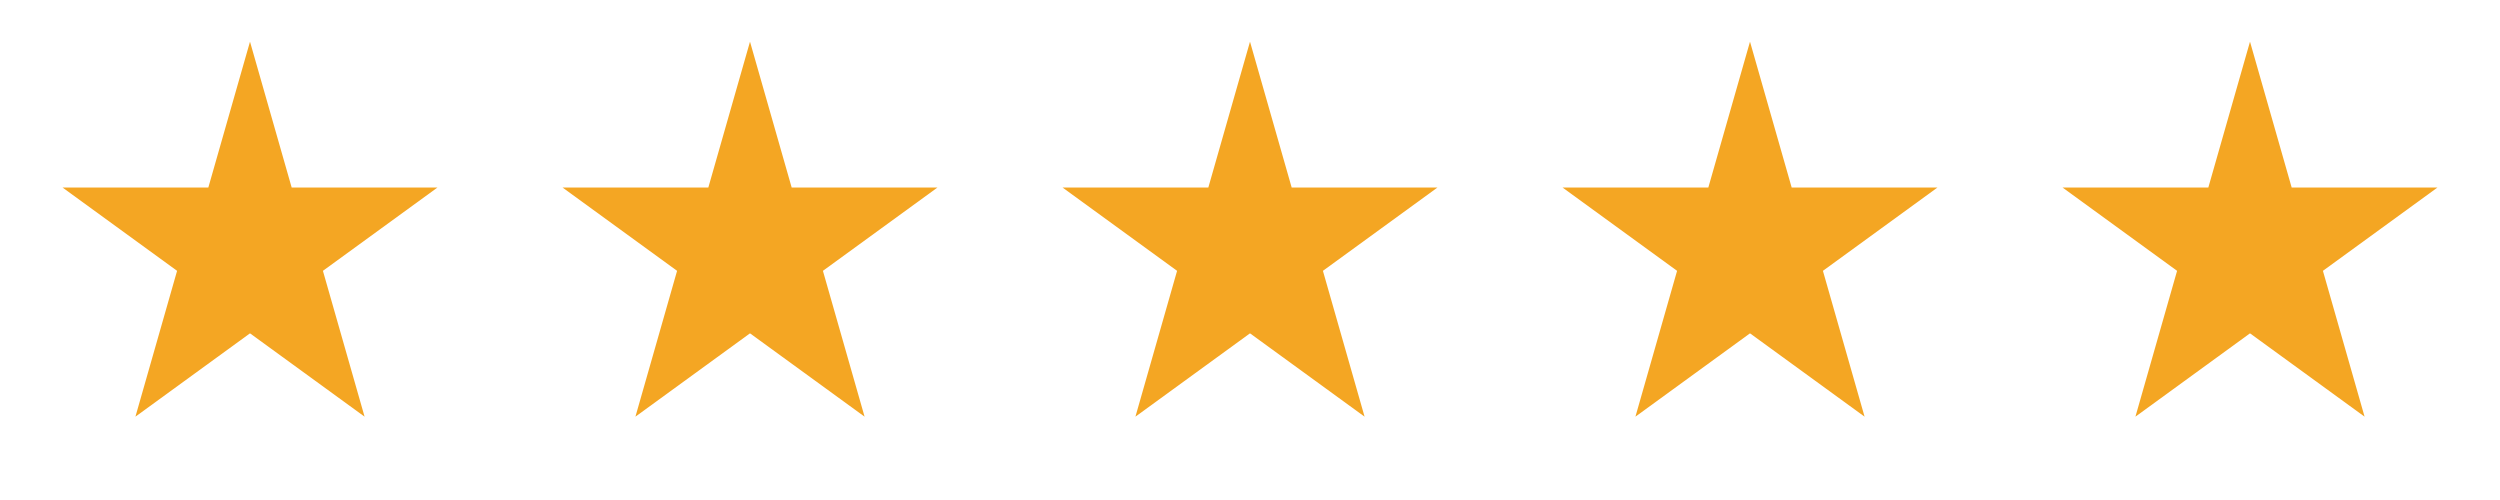
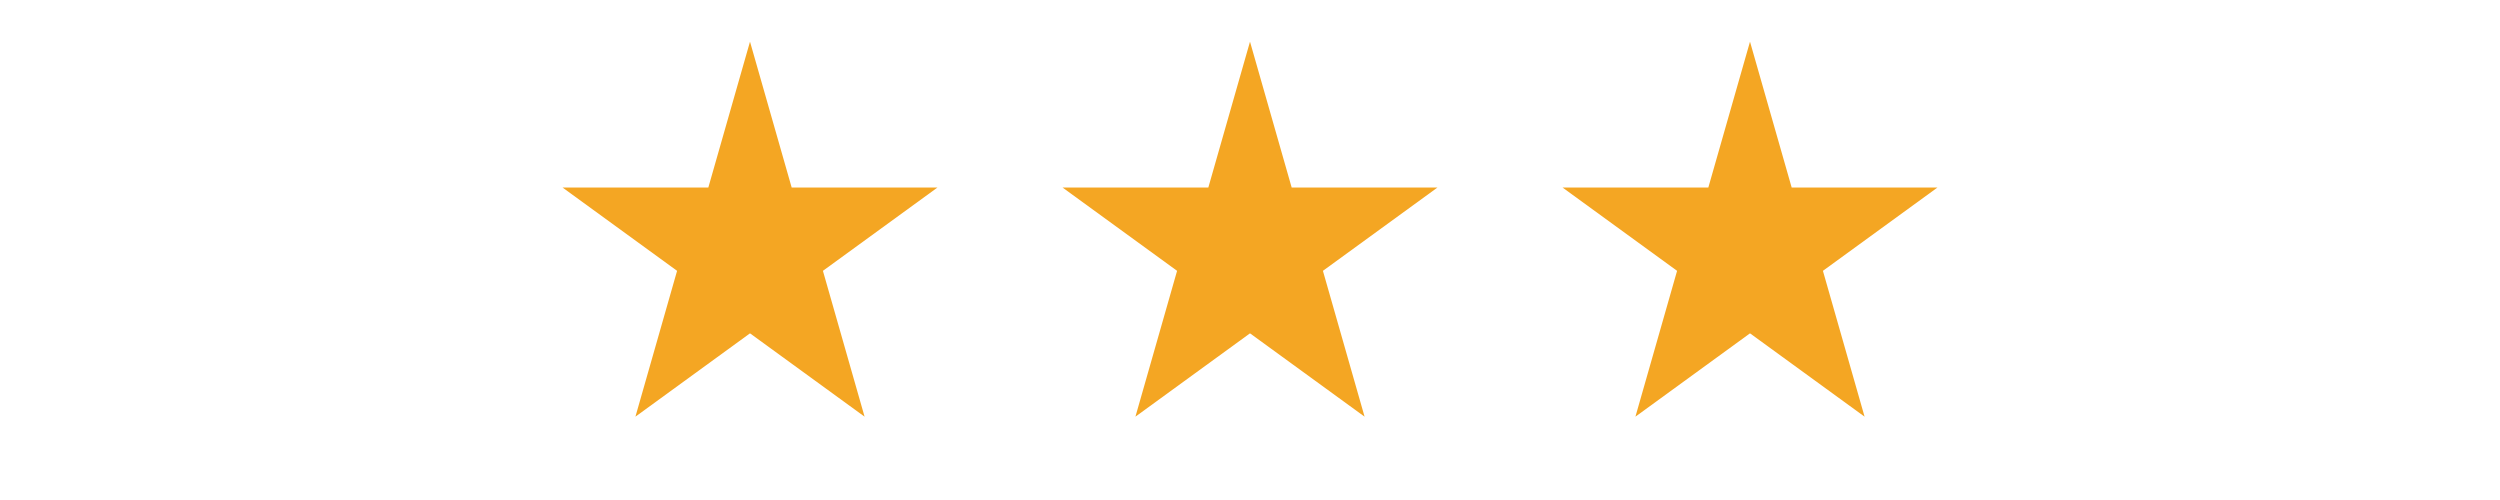
<svg xmlns="http://www.w3.org/2000/svg" viewBox="0 0 120 24">
-   <path d="M12 2 L14 9 L21 9 L15.5 13 L17.5 20 L12 16 L6.5 20 L8.5 13 L3 9 L10 9 Z" fill="#f4a623" />
  <path d="M36 2 L38 9 L45 9 L39.5 13 L41.5 20 L36 16 L30.5 20 L32.5 13 L27 9 L34 9 Z" fill="#f4a623" />
  <path d="M60 2 L62 9 L69 9 L63.5 13 L65.5 20 L60 16 L54.5 20 L56.5 13 L51 9 L58 9 Z" fill="#f4a623" />
  <path d="M84 2 L86 9 L93 9 L87.5 13 L89.5 20 L84 16 L78.5 20 L80.5 13 L75 9 L82 9 Z" fill="#f4a623" />
-   <path d="M108 2 L110 9 L117 9 L111.5 13 L113.5 20 L108 16 L102.5 20 L104.5 13 L99 9 L106 9 Z" fill="#f4a623" />
</svg>